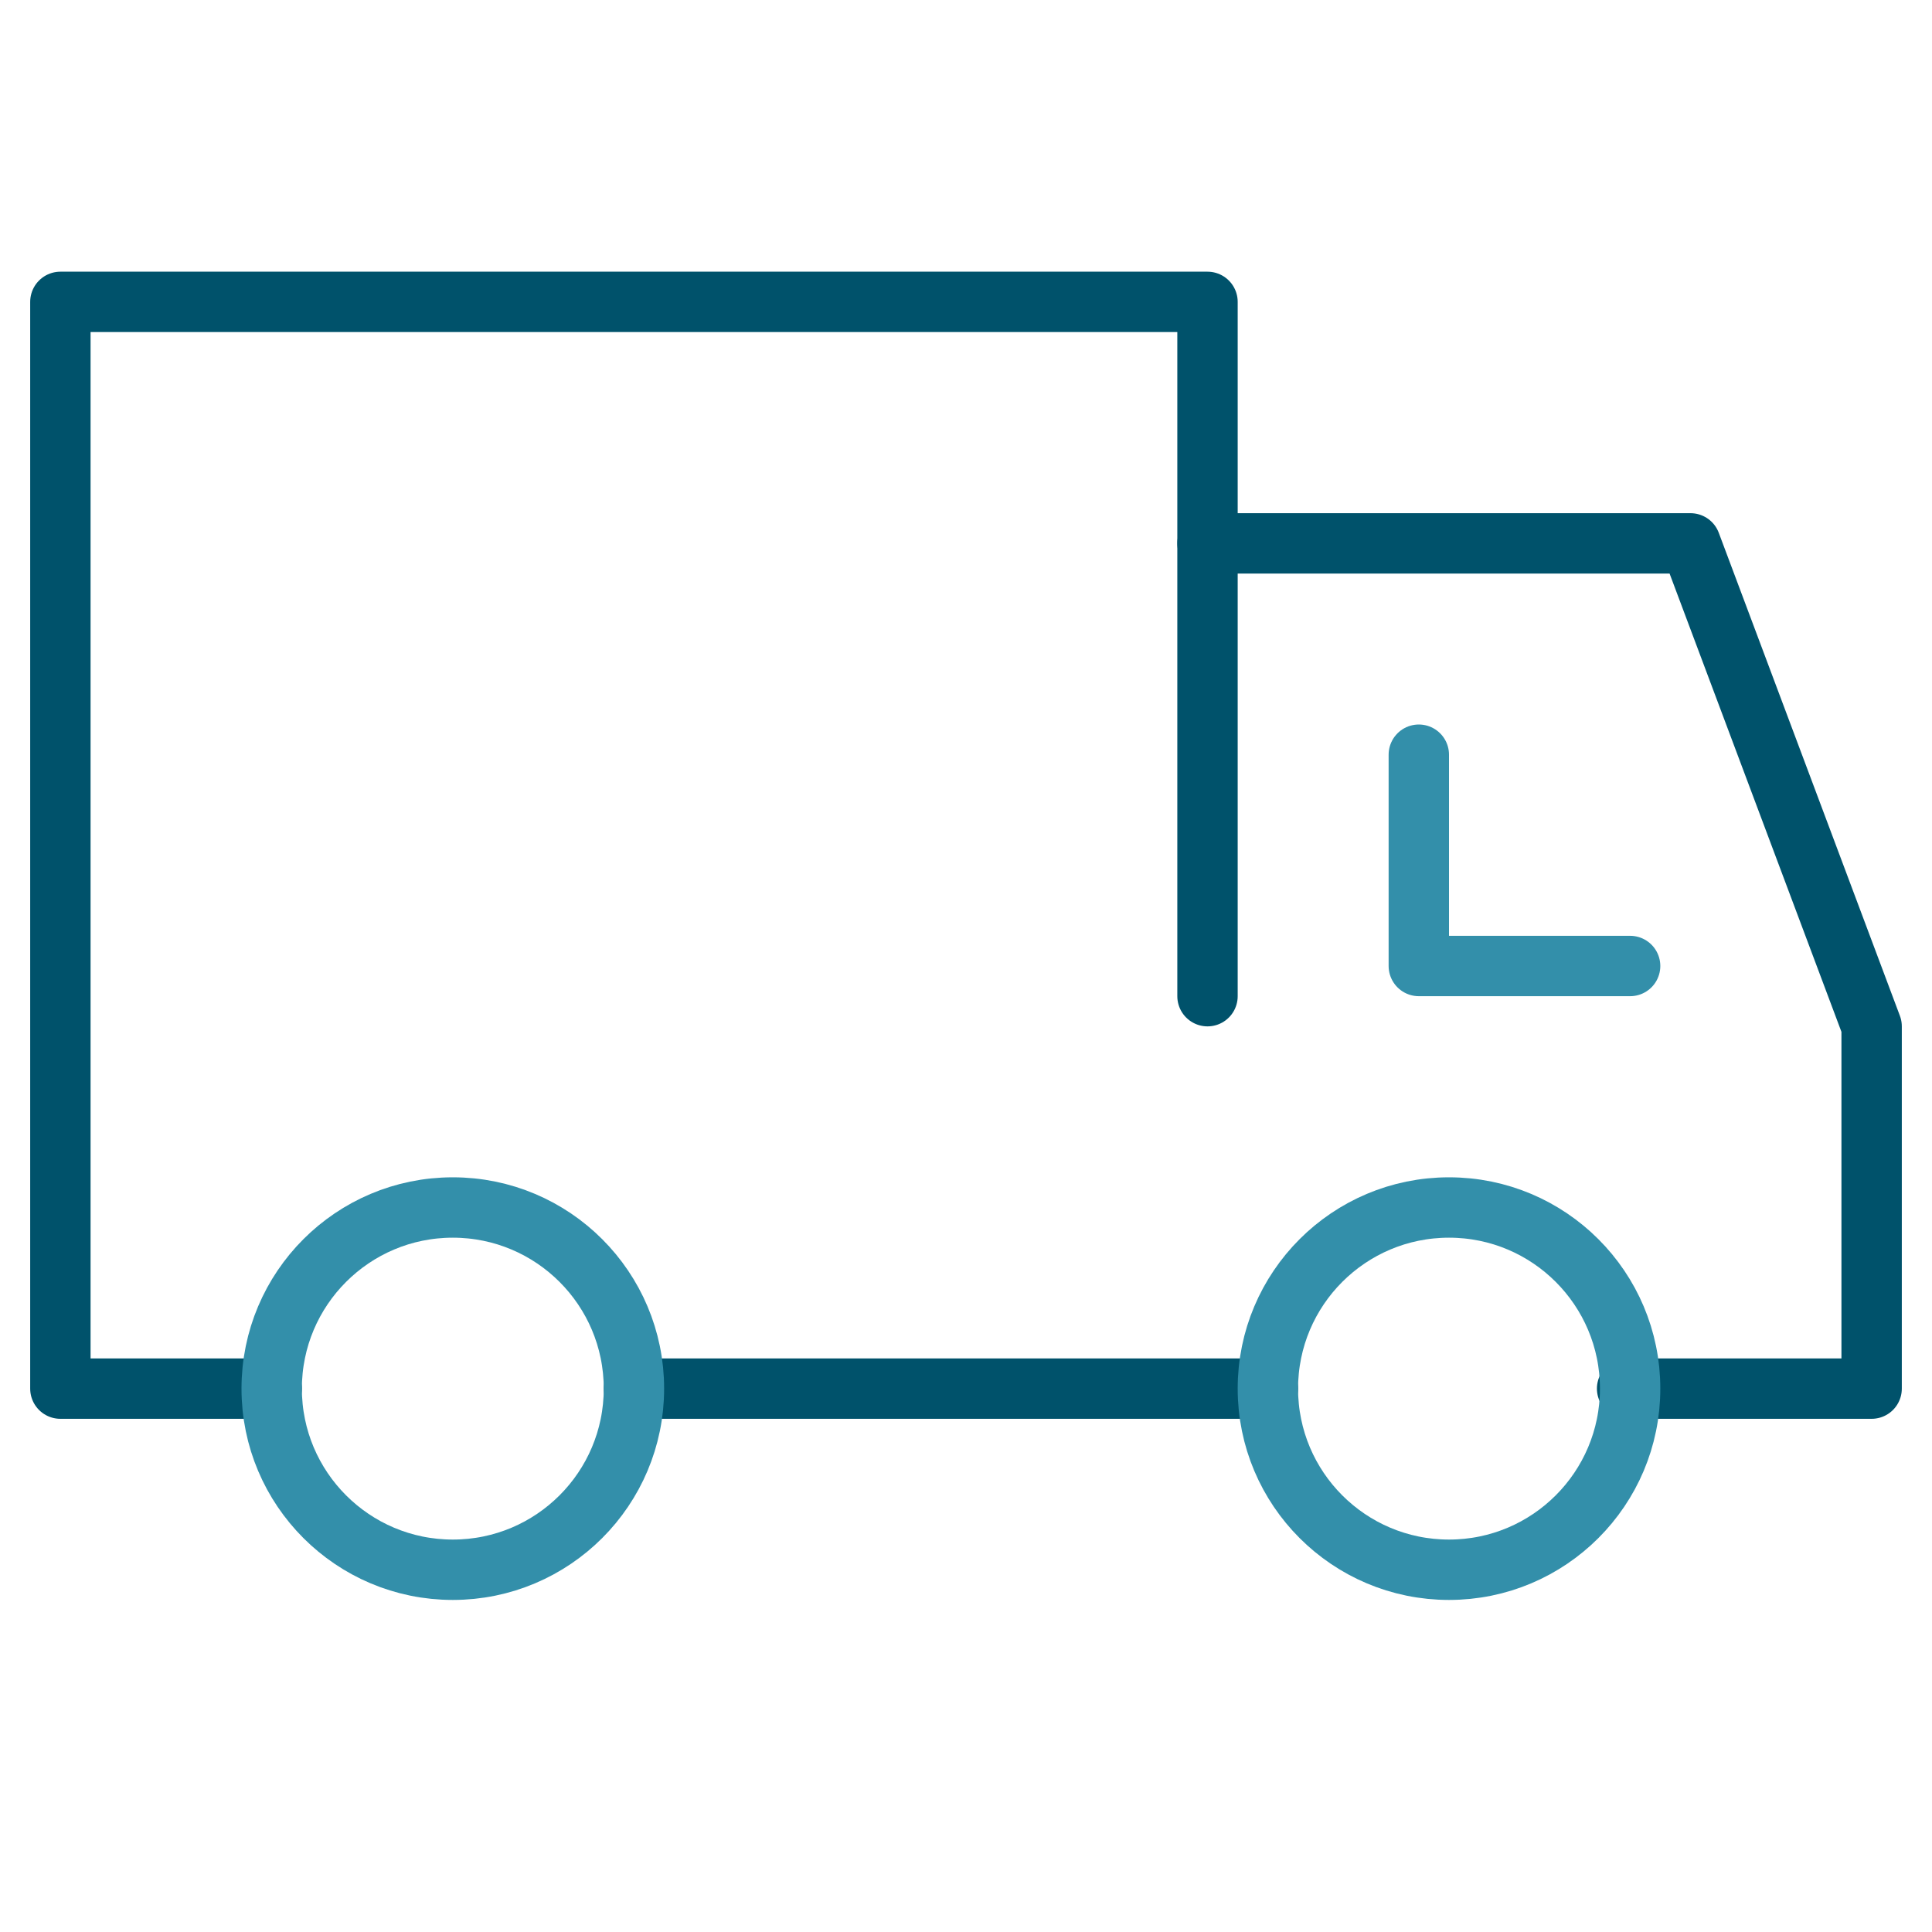
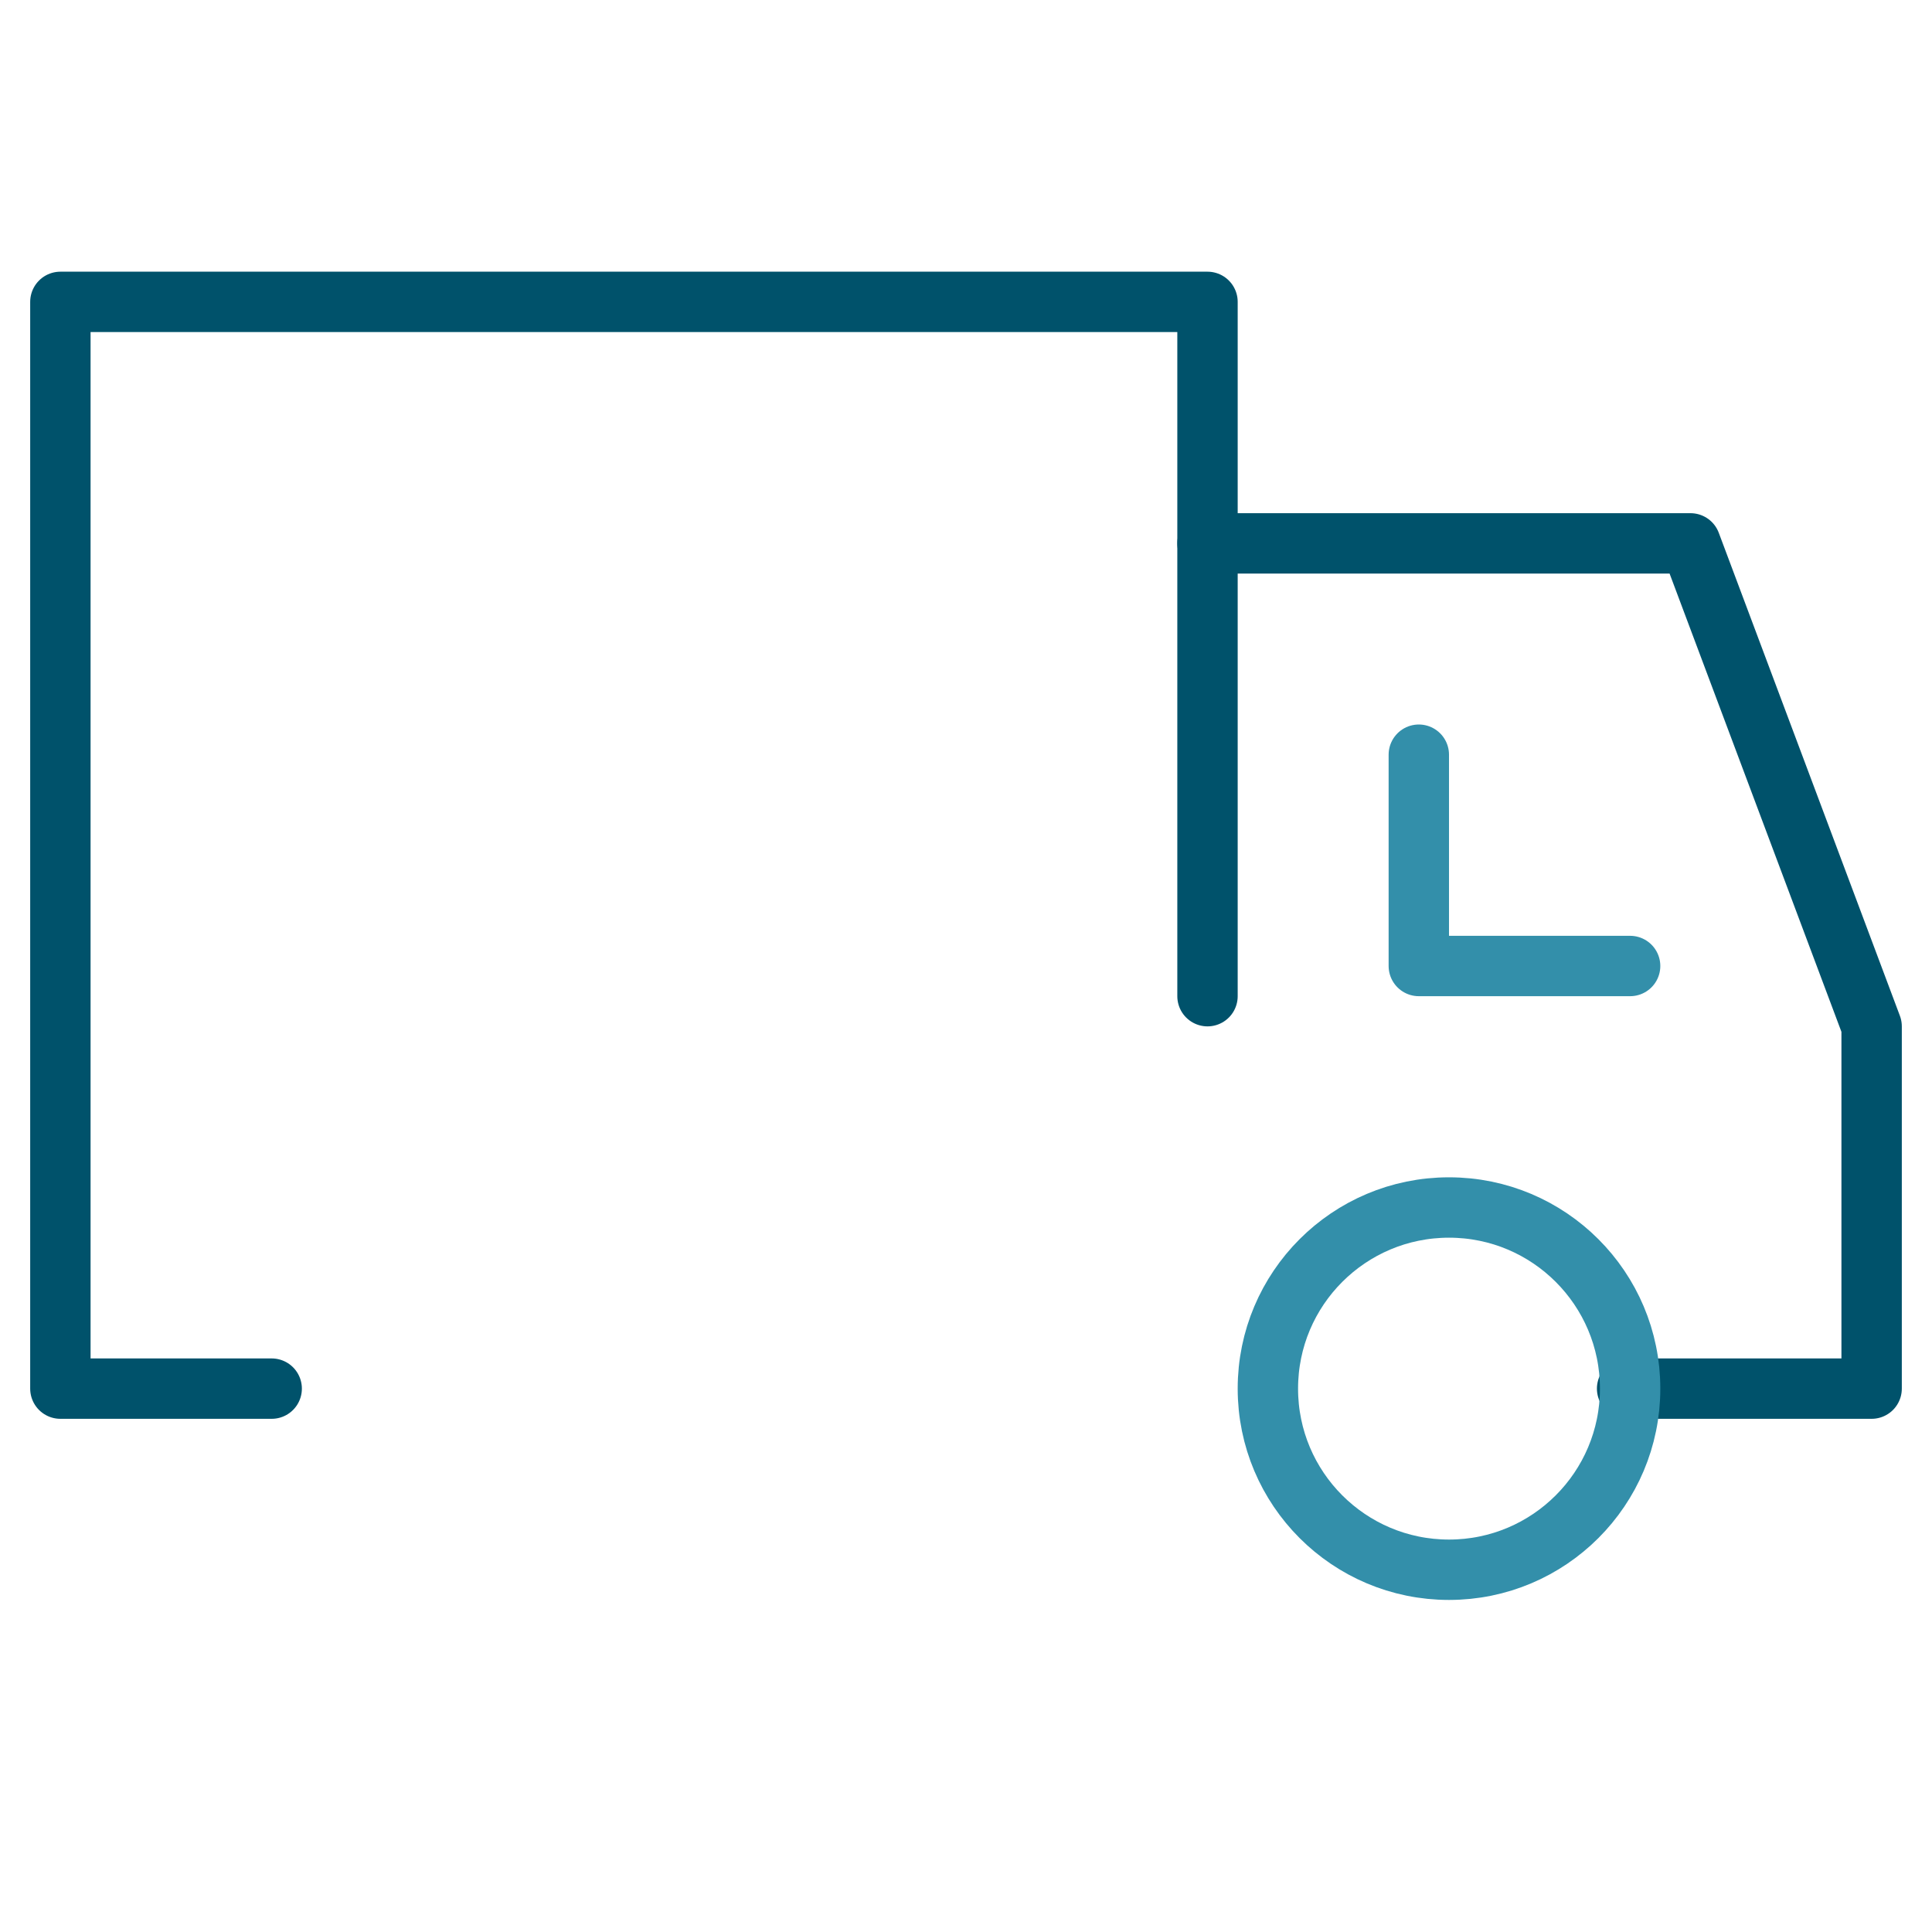
<svg xmlns="http://www.w3.org/2000/svg" viewBox="0 0 64 64" width="64" height="64">
  <title>delivery</title>
  <g class="nc-icon-wrapper" stroke-linecap="round" stroke-linejoin="round" stroke-width="2" fill="#338faa" stroke="#338faa">
    <polyline fill="none" stroke="#00526b" stroke-miterlimit="10" points="40,18 56,18 62,34 62,46 53.9,46 " />
-     <line fill="none" stroke="#00526b" stroke-miterlimit="10" x1="42" y1="46" x2="21" y2="46" />
    <polyline fill="none" stroke="#00526b" stroke-miterlimit="10" points="9,46 2,46 2,10 40,10 40,33 " />
    <polyline data-color="color-2" fill="none" stroke-miterlimit="10" points=" 47,25 47,32 54,32 " />
-     <circle data-color="color-2" fill="none" stroke-miterlimit="10" cx="15" cy="46" r="6" />
    <circle data-color="color-2" fill="none" stroke-miterlimit="10" cx="48" cy="46" r="6" />
  </g>
</svg>